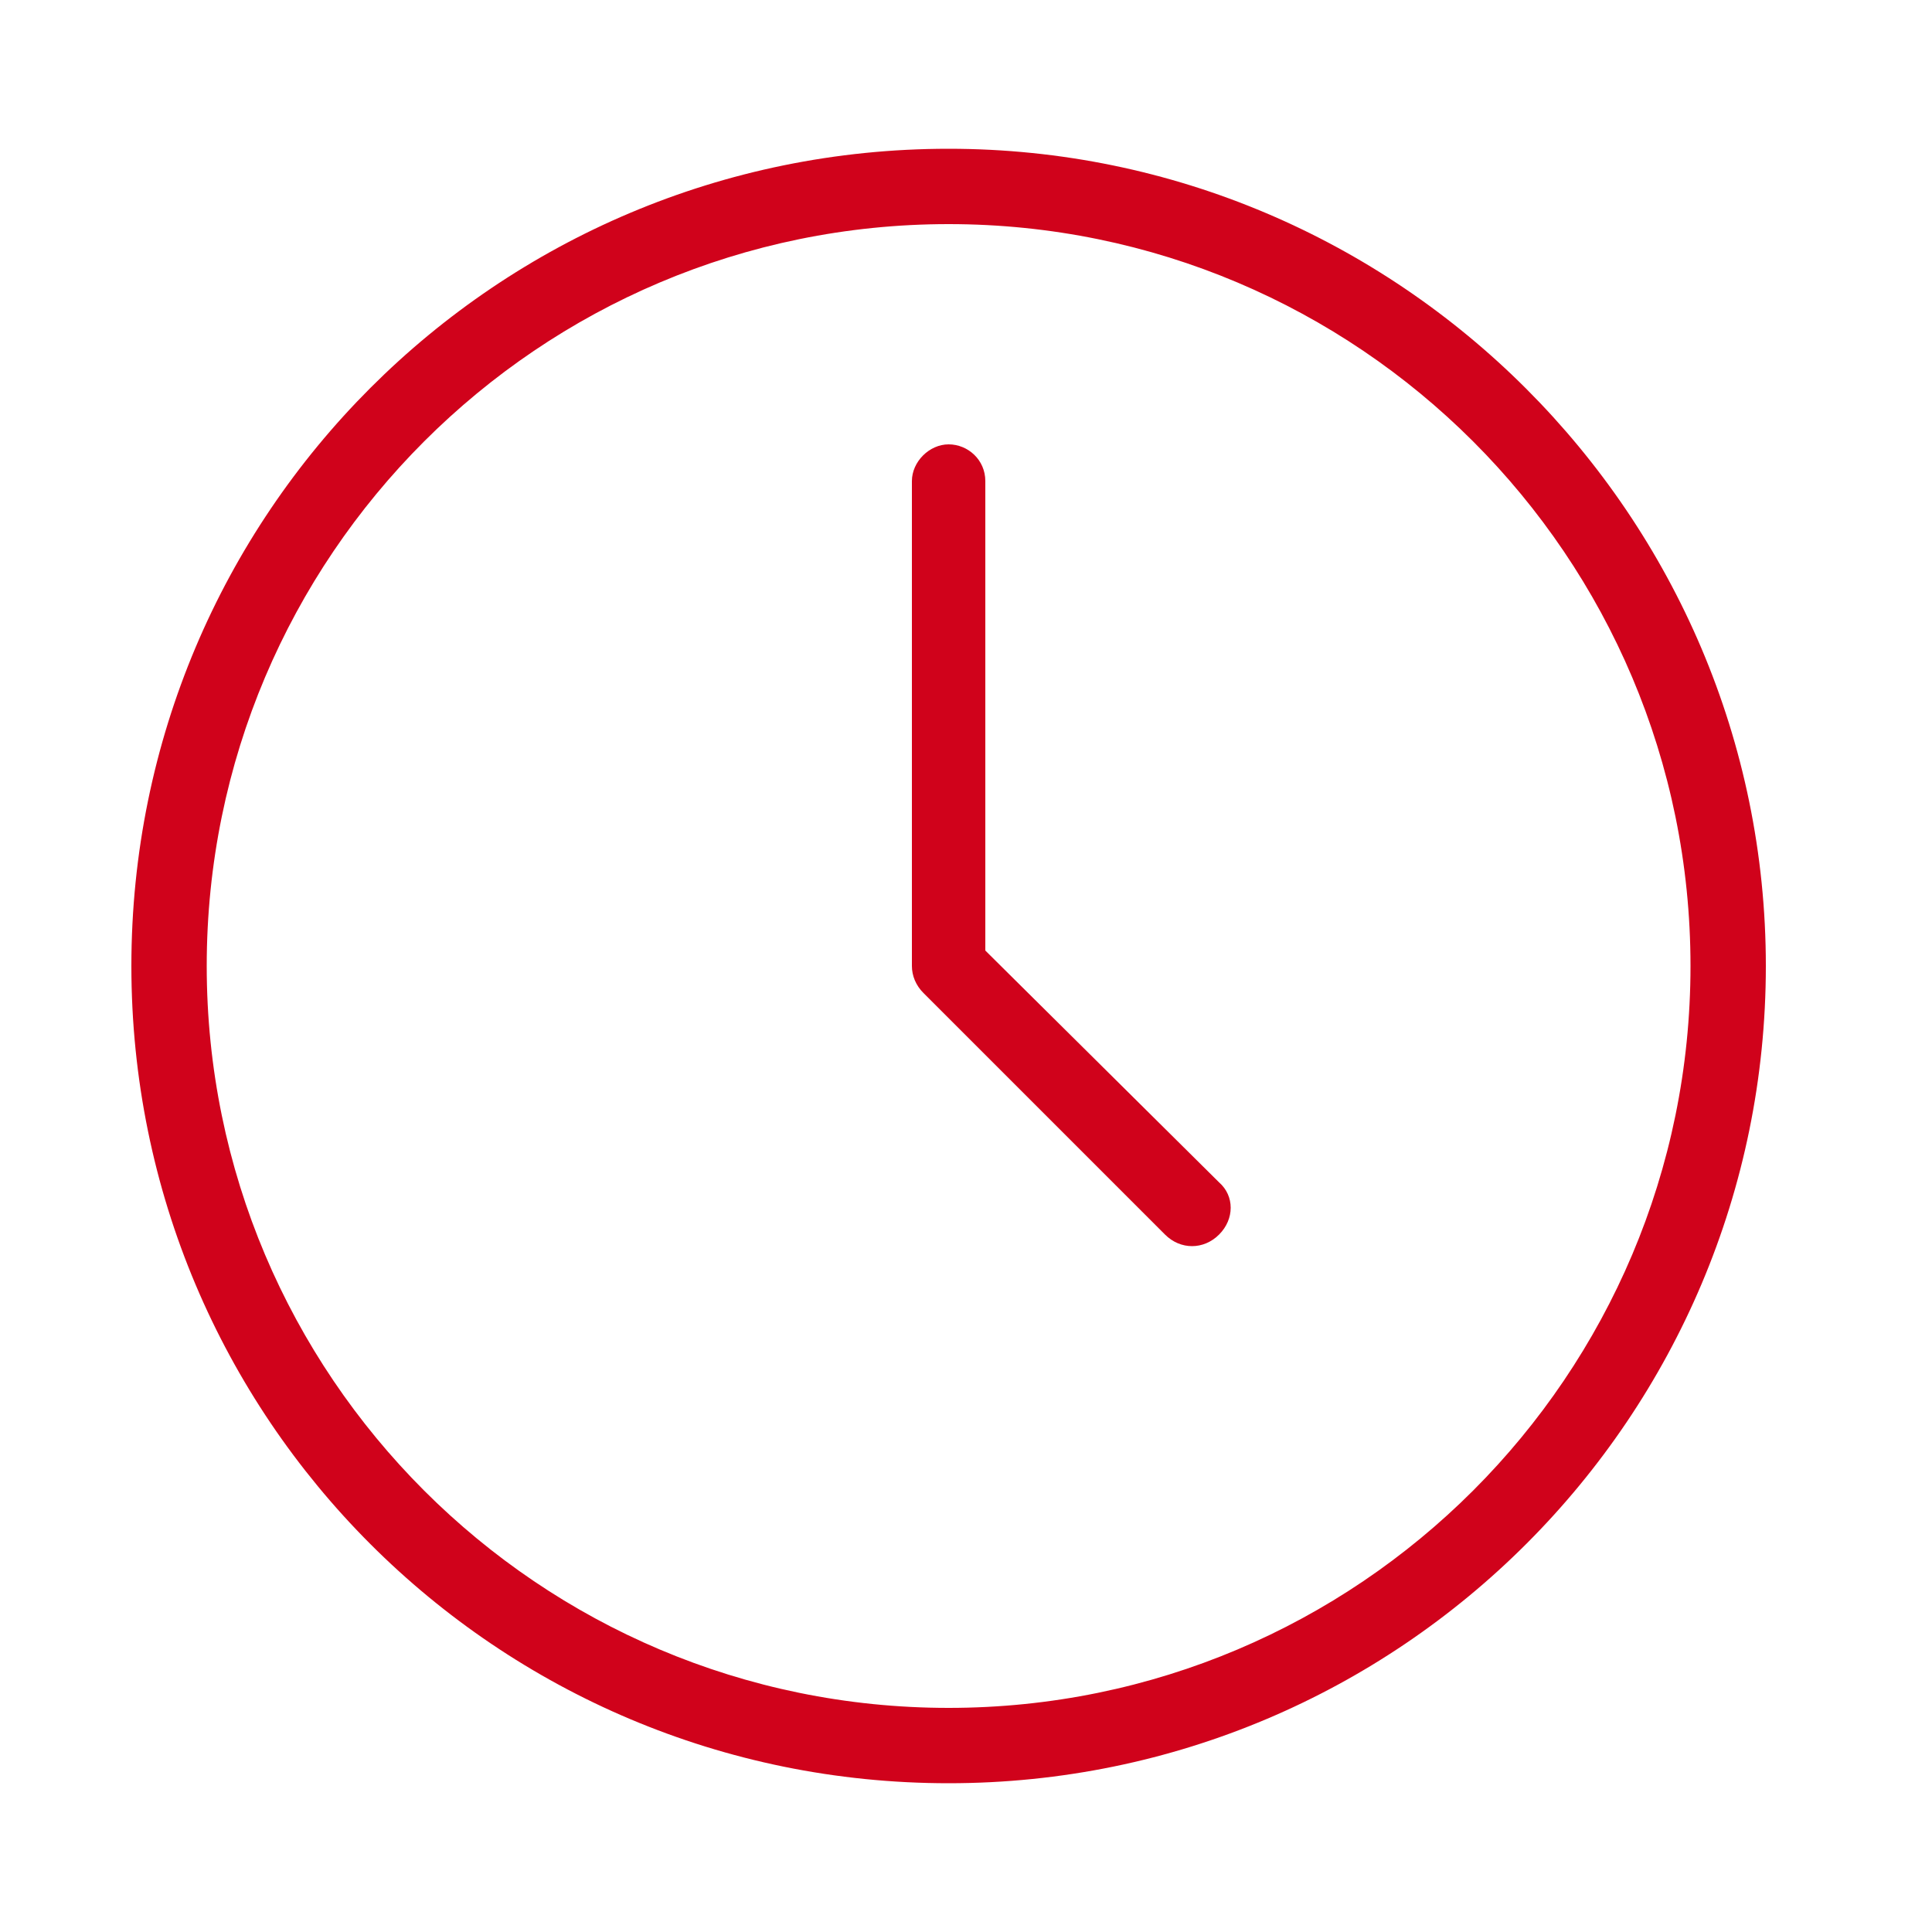
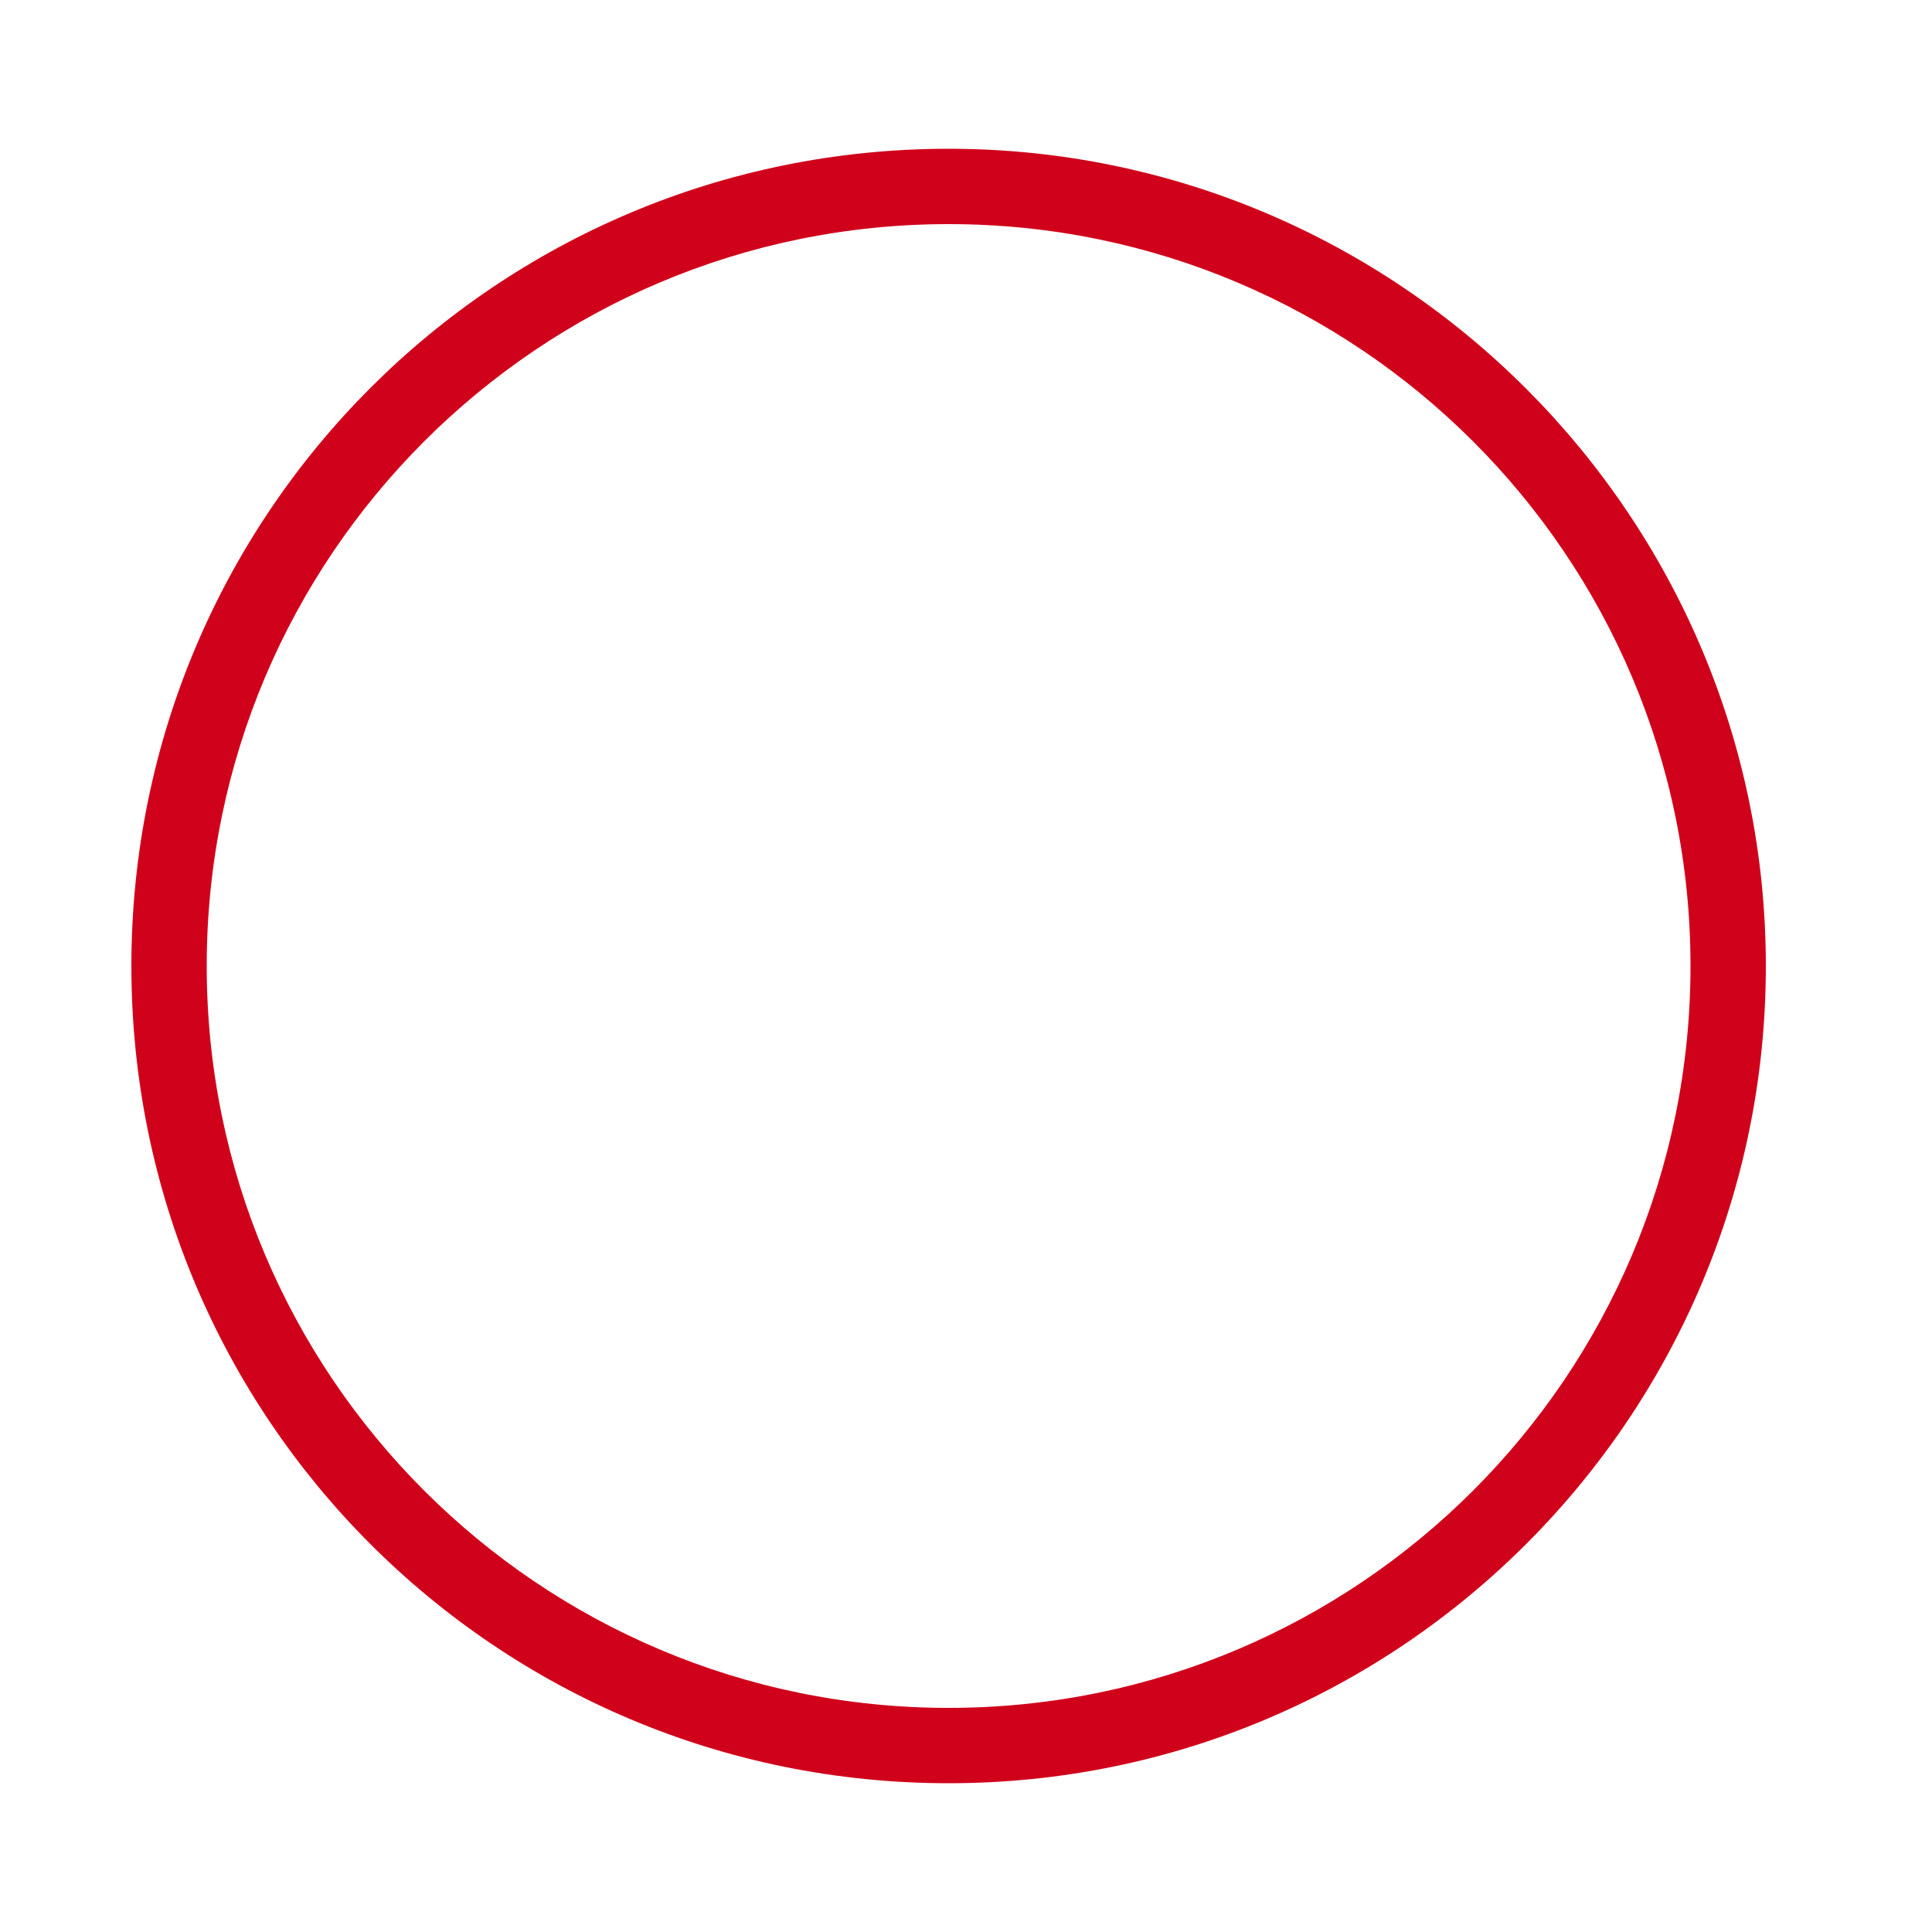
<svg xmlns="http://www.w3.org/2000/svg" version="1.1" id="Ebene_1" x="0px" y="0px" viewBox="0 0 100 100" style="enable-background:new 0 0 100 100;" xml:space="preserve">
  <style type="text/css">
	.st0{display:none;}
	.st1{display:inline;fill:#D0021B;}
	.st2{fill:#D0021B;}
	.st3{display:inline;}
</style>
  <g id="Ebene_1_1_" class="st0">
    <path class="st1" d="M69.7,95.9c4.1,0,8.1-0.3,12.2-1c4.8-0.8,8.8-4.2,10.3-8.8l4.1-12.3c1.3-4-0.8-8.3-4.8-9.7c0,0,0,0,0,0   l-14.9-4.9c-2.7-0.9-5.7-0.2-7.8,1.8l-10,9.2C57,70.6,48.6,72,39.3,62.6c-9.4-9.4-8-17.7-7.5-19.6l9.1-10c2.1-2,2.8-5.1,1.9-7.8   l-4.9-14.9c-1.3-4-5.6-6.2-9.6-4.8c0,0,0,0,0,0L15.9,9.7c-4.6,1.6-8,5.5-8.8,10.3C3,40.9,9.6,62.3,24.5,77.4   C36.4,89.4,52.7,96.1,69.7,95.9z M11.3,20.8c0.6-3.2,2.8-5.9,6-7l12.3-4.1c0.8-0.3,1.8-0.2,2.5,0.2c0.8,0.4,1.4,1.1,1.7,1.9   l4.9,14.9c0.4,1.2,0.1,2.6-0.9,3.5l-9.5,10.4c-0.2,0.2-0.4,0.5-0.4,0.7c-0.2,0.5-4,12,8.4,24.4c12.4,12.4,23.9,8.6,24.4,8.4   c0.3-0.1,0.5-0.2,0.7-0.4l10.5-9.6c0.9-0.9,2.2-1.2,3.4-0.8l14.9,4.9c0.8,0.3,1.5,0.9,1.9,1.7c0.4,0.8,0.5,1.7,0.2,2.6l-4.1,12.3   c-1,3.1-3.7,5.4-7,6c-32.2,6.3-63.5-14.7-69.8-47C9.8,36.1,9.8,28.4,11.3,20.8z" />
  </g>
  <g id="Ebene_2_1_" class="st0">
    <path class="st1" d="M82.3,11.4H17.7c-5.6,0-10.1,4.5-10.1,10.1v64.6c0,1.1,0.9,2,2,2c0.5,0,1.1-0.2,1.4-0.6L26.6,72h55.7   c5.6,0,10.1-4.5,10.1-10.1V21.5C92.4,15.9,87.9,11.4,82.3,11.4z M88.4,61.8c0,3.3-2.7,6.1-6.1,6.1H25.8c-0.5,0-1,0.2-1.4,0.6   L11.6,81.2V21.5c0-3.3,2.7-6.1,6.1-6.1h64.6c3.3,0,6.1,2.7,6.1,6.1V61.8z M76.3,29.5c0,1.1-0.9,2-2,2l0,0H25.8c-1.1,0-2-0.9-2-2   s0.9-2,2-2h48.5C75.4,27.5,76.3,28.4,76.3,29.5C76.3,29.5,76.3,29.5,76.3,29.5z M76.3,41.7c0,1.1-0.9,2-2,2l0,0H25.8   c-1.1,0-2-0.9-2-2s0.9-2,2-2h48.5C75.4,39.6,76.3,40.5,76.3,41.7L76.3,41.7z M76.3,53.8c0,1.1-0.9,2-2,2l0,0H25.8c-1.1,0-2-0.9-2-2   s0.9-2,2-2h48.5C75.4,51.8,76.3,52.7,76.3,53.8L76.3,53.8z" />
  </g>
  <g id="Ebene_3">
    <g>
      <path class="st2" d="M49.1,7.7C25.7,7.7,6.8,26.6,6.8,50s18.9,42.3,42.3,42.3S91.4,73.3,91.4,50S72.4,7.7,49.1,7.7z M49.1,88.4    c-21.2,0-38.4-17.2-38.4-38.4s17.2-38.4,38.4-38.4S87.5,28.8,87.5,50S70.3,88.4,49.1,88.4z" />
-       <path class="st2" d="M51,49.2V24.9c0-1.1-0.9-1.9-1.9-1.9s-1.9,0.9-1.9,1.9V50c0,0.5,0.2,1,0.6,1.4l12.5,12.5    c0.4,0.4,0.9,0.6,1.4,0.6s1-0.2,1.4-0.6c0.8-0.8,0.8-2,0-2.7L51,49.2z" />
    </g>
  </g>
  <g id="Ebene_4" class="st0">
    <path class="st1" d="M91.6,71.5C90.3,60.7,82,50.1,71.3,45.3c3.3-3.5,5.4-8.2,5.4-13.3c0-10.6-8.9-19.5-19.5-19.5   s-19.5,8.9-19.5,19.5c0,5.1,2.1,9.8,5.4,13.3c-1,0.5-2.1,1-3.1,1.6c-1.7-2.1-3.7-3.8-6-5c1.4-1.8,2.2-4,2.2-6.4   c0-5.8-4.9-10.6-10.6-10.6S15,29.8,15,35.6c0,2.4,0.9,4.5,2.2,6.3c-5.1,2.7-9,8-9.6,13.3c-0.4,3.6,1.8,6.3,6.1,7.3   c3.7,0.8,7.4,1.3,11.2,1.3c-1.1,2.5-1.8,5.1-2.1,7.7c-0.7,6.4,3.1,10.9,10.9,12.7c7.7,1.8,15.6,2.7,23.5,2.7   c7.9,0,15.8-0.9,23.5-2.7C88.4,82.4,92.3,77.9,91.6,71.5z M57.2,15.9c8.8,0,16.2,7.4,16.2,16.2s-7.4,16.2-16.2,16.2   S41,40.8,41,32.1S48.4,15.9,57.2,15.9z M25.6,28.3c3.9,0,7.2,3.3,7.2,7.2s-3.3,7.2-7.2,7.2s-7.2-3.3-7.2-7.2S21.7,28.3,25.6,28.3z    M14.4,59.1c-3.8-0.9-3.6-2.9-3.5-3.6c0.5-4.5,4.3-9.2,8.9-11.1c1.7,1.1,3.6,1.8,5.8,1.8c2.1,0,4.1-0.7,5.7-1.8   c2.1,0.9,4.2,2.4,5.8,4.3c-4.3,3.1-8,7.2-10.5,11.6C22.5,60.5,18.4,60,14.4,59.1z M79.9,80.9c-14.9,3.4-30.5,3.4-45.4,0   c-9.1-2.1-8.5-7.3-8.3-9c1.1-9.9,9.6-20.1,19.7-24c3.2,2.3,7.1,3.8,11.3,3.8s8.1-1.4,11.3-3.8c10.2,3.9,18.6,14.1,19.7,24   C88.4,73.6,89,78.8,79.9,80.9z" />
  </g>
  <g id="Ebene_5" class="st0">
    <g class="st3">
-       <path class="st2" d="M73.8,15.3C68.2,9.5,61,6.2,52.9,5.7c-1.7-0.1-3.5-0.1-5.2,0c-12.1,0.8-22.4,8.1-27.4,19.4    c-5.1,11.7-3.4,25.1,4.5,34.9l25.5,31.9L75.8,60C86.4,46.8,85.5,27.5,73.8,15.3z M73.1,57.9L50.3,86.4L27.5,57.9    c-7.1-8.9-8.6-20.9-4-31.4C28,16.3,37.1,9.8,48,9.1C48.7,9,49.5,9,50.3,9c0.8,0,1.6,0,2.4,0.1c7.2,0.5,13.7,3.5,18.6,8.6    C81.9,28.7,82.7,46,73.1,57.9z" />
-       <path class="st2" d="M50.3,26.9c-6.5,0-11.8,5.3-11.8,11.8s5.3,11.8,11.8,11.8s11.8-5.3,11.8-11.8C62.2,32.2,56.9,26.9,50.3,26.9z     M50.3,47.2c-4.7,0-8.4-3.8-8.4-8.4s3.8-8.4,8.4-8.4s8.4,3.8,8.4,8.4S55,47.2,50.3,47.2z" />
+       <path class="st2" d="M73.8,15.3C68.2,9.5,61,6.2,52.9,5.7c-1.7-0.1-3.5-0.1-5.2,0c-12.1,0.8-22.4,8.1-27.4,19.4    c-5.1,11.7-3.4,25.1,4.5,34.9l25.5,31.9L75.8,60z M73.1,57.9L50.3,86.4L27.5,57.9    c-7.1-8.9-8.6-20.9-4-31.4C28,16.3,37.1,9.8,48,9.1C48.7,9,49.5,9,50.3,9c0.8,0,1.6,0,2.4,0.1c7.2,0.5,13.7,3.5,18.6,8.6    C81.9,28.7,82.7,46,73.1,57.9z" />
    </g>
  </g>
  <g id="Ebene_6" class="st0">
    <path class="st1" d="M93.6,35c-1.8-12.4-11.4-21.5-23.1-21.7h-0.4c-8.4,0-15.9,4.3-20.2,11.1c-4-6.3-10.8-10.5-18.4-11.1   c-0.5,0-1.1-0.1-1.6-0.1c-11.6,0-21.7,9.3-23.5,21.5C1.7,66.3,46.6,86.7,48.5,87.6c0.5,0.2,1,0.3,1.5,0.3c0.5,0,1-0.1,1.5-0.3   C53.4,86.7,98.1,66.4,93.6,35z M50,84.2c0,0-44.3-19.7-40-48.8C11.6,25.2,19.8,17,29.9,17c0.5,0,0.9,0,1.4,0   c8.4,0.6,15.4,6.4,17.8,14.2c0.1,0.4,0.5,0.6,0.9,0.6c0.4,0,0.7-0.2,0.9-0.6C53.4,23,61.1,17,70.2,17c0.1,0,0.2,0,0.3,0   c10.2,0.2,18.1,8.5,19.5,18.6C94.1,64.6,50,84.2,50,84.2z" />
  </g>
  <g id="Ebene_7" class="st0">
    <path class="st1" d="M76,14.2c-0.6-0.2-1.2-0.1-1.7,0.3c-5.5,5.5-13,2.6-20.9-0.4c-8.5-3.2-17.4-6.6-24.3,0.4   c-0.3,0.3-0.5,0.7-0.5,1.1v69.1c-1.8,0.3-3.5,0.9-5,2.1c-0.7,0.5-0.8,1.5-0.3,2.2c0.3,0.4,0.8,0.6,1.2,0.6c0.3,0,0.7-0.1,1-0.3   c2.7-2.1,6.5-2.1,9.2,0c0.7,0.5,1.7,0.4,2.2-0.3c0.5-0.7,0.4-1.7-0.3-2.2c-1.5-1.1-3.2-1.8-5-2.1V46.6c5.4-4.9,12.8-2.1,20.5,0.8   c8.5,3.2,17.3,6.6,24.3-0.4c0.3-0.3,0.5-0.7,0.5-1.1V15.6C76.9,15,76.6,14.4,76,14.2z M73.8,45.3c-5.4,4.9-12.8,2.2-20.5-0.8   c-4.8-1.8-9.8-3.7-14.4-3.7c-2.5,0-4.9,0.5-7.2,1.9V16.3c5.5-5,12.8-2.2,20.6,0.8c7.4,2.8,15.1,5.7,21.5,1.8V45.3z" />
  </g>
</svg>